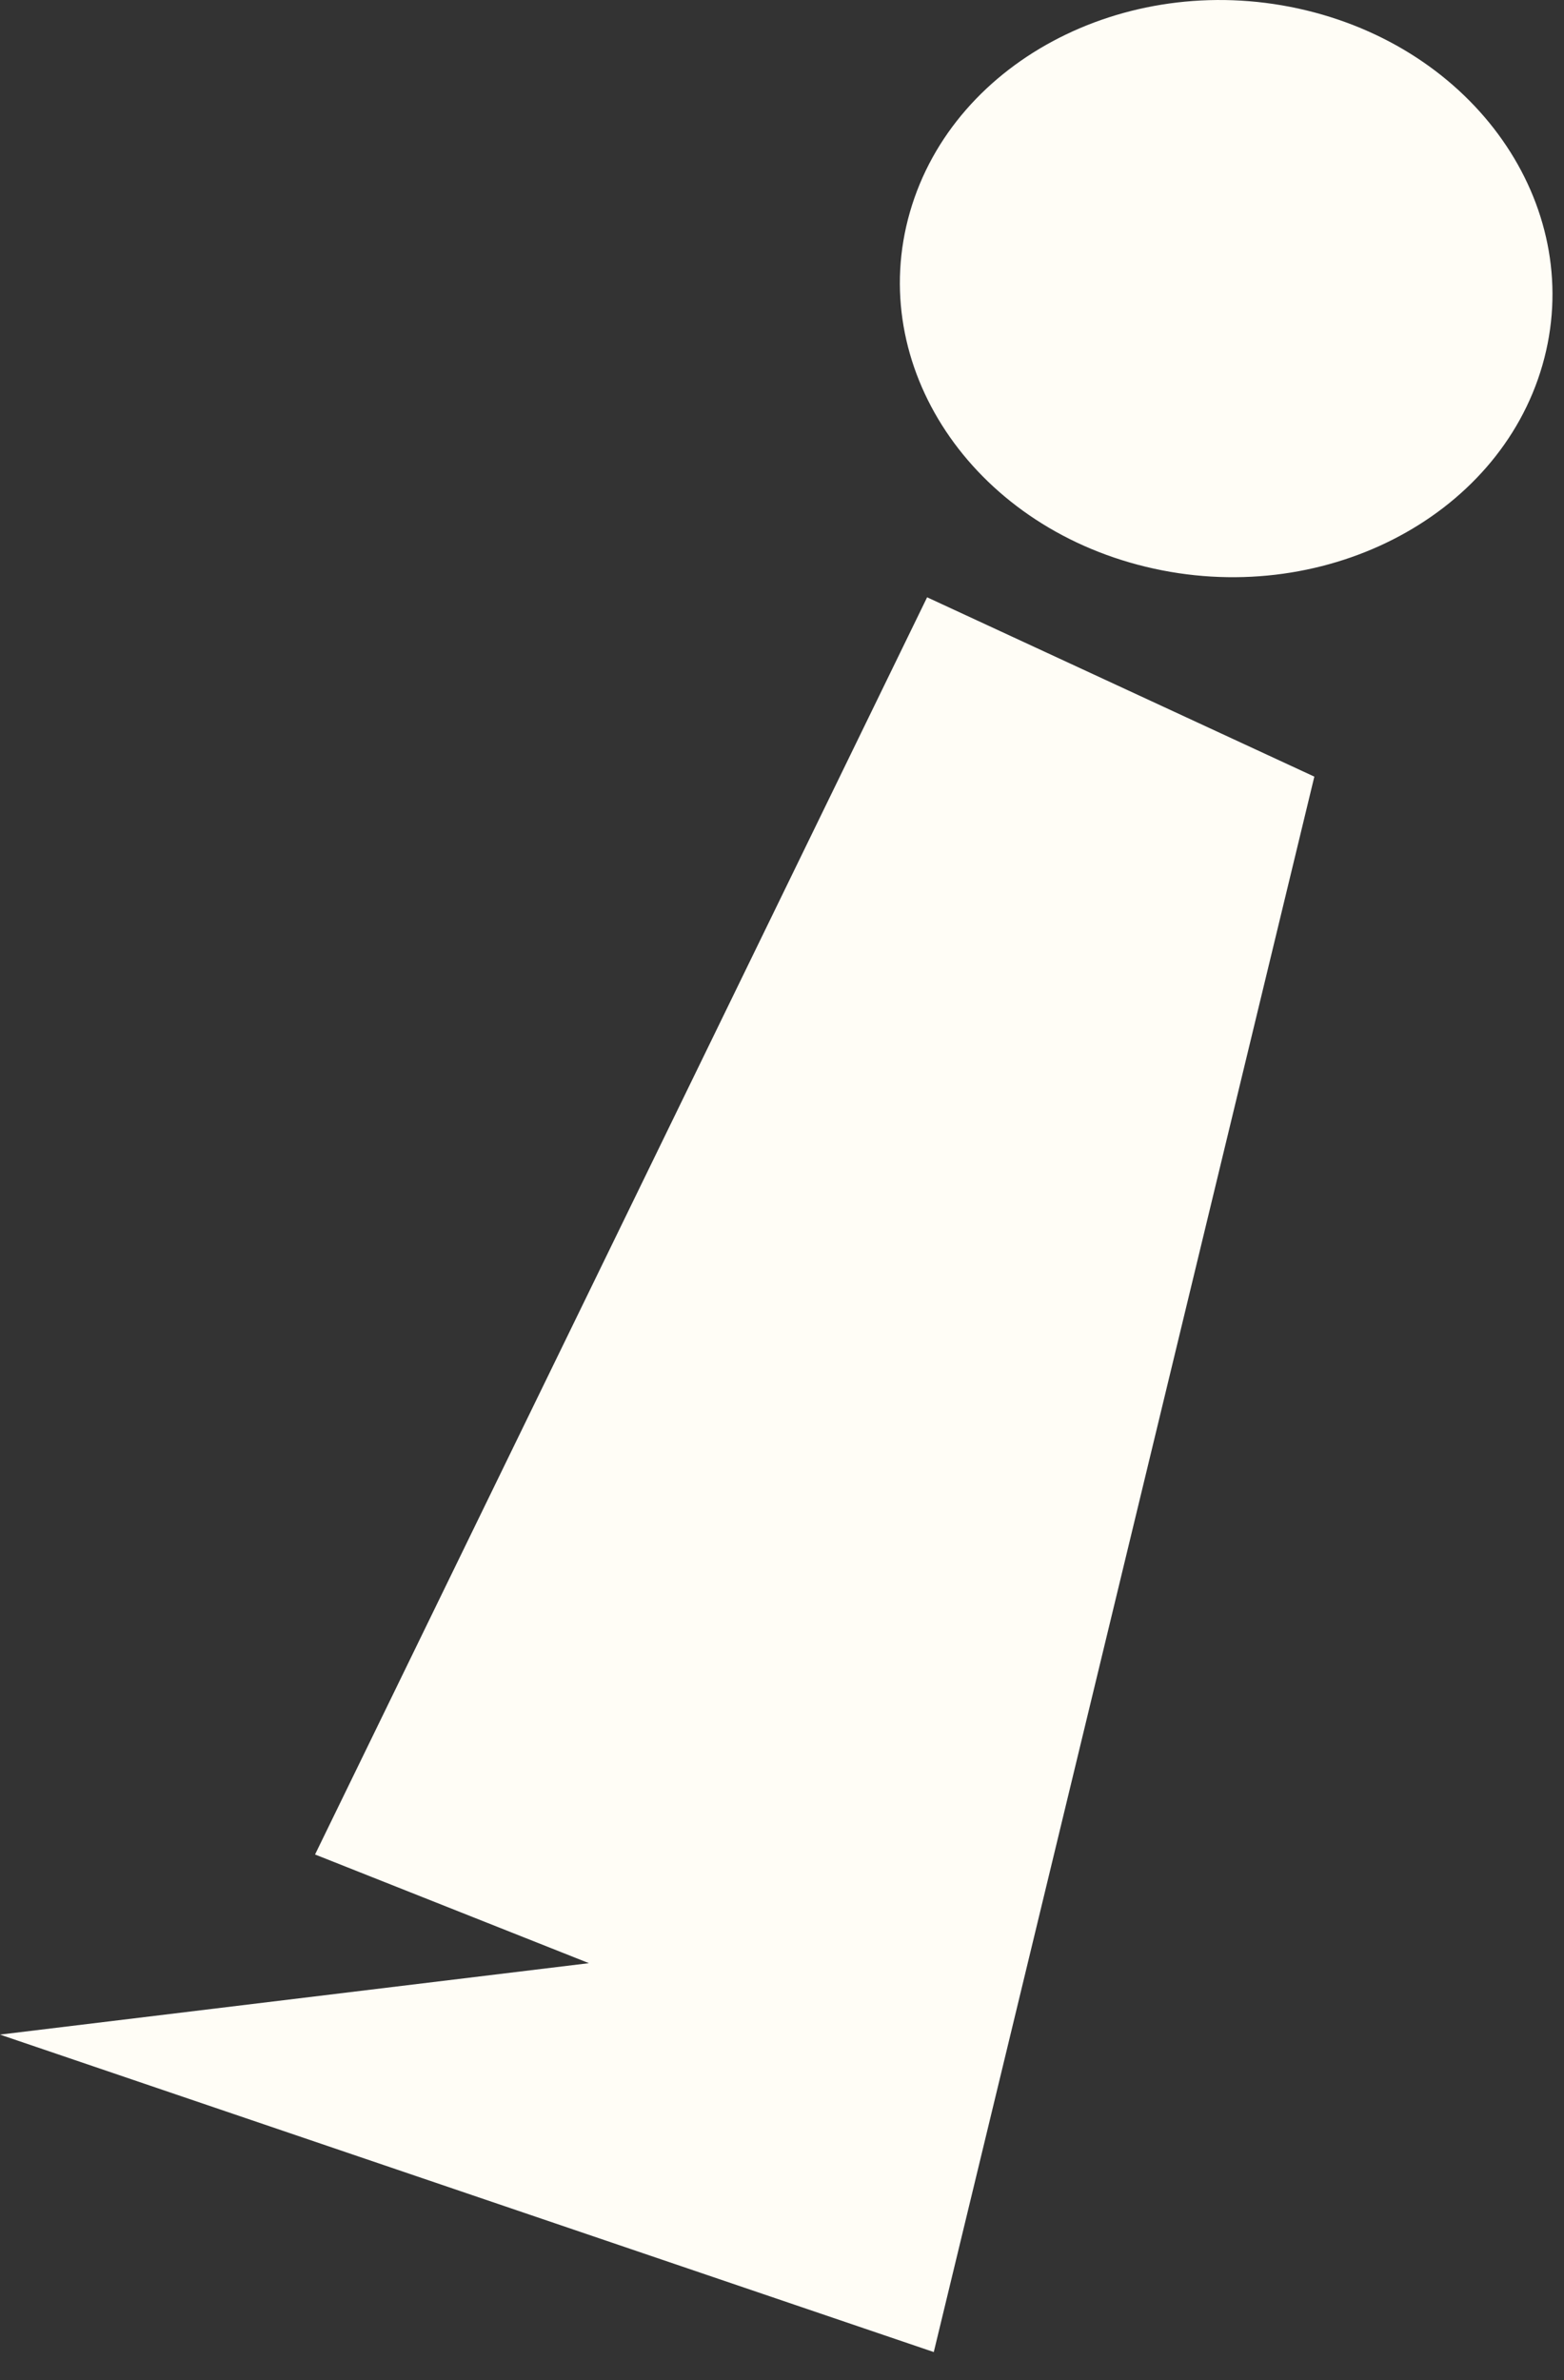
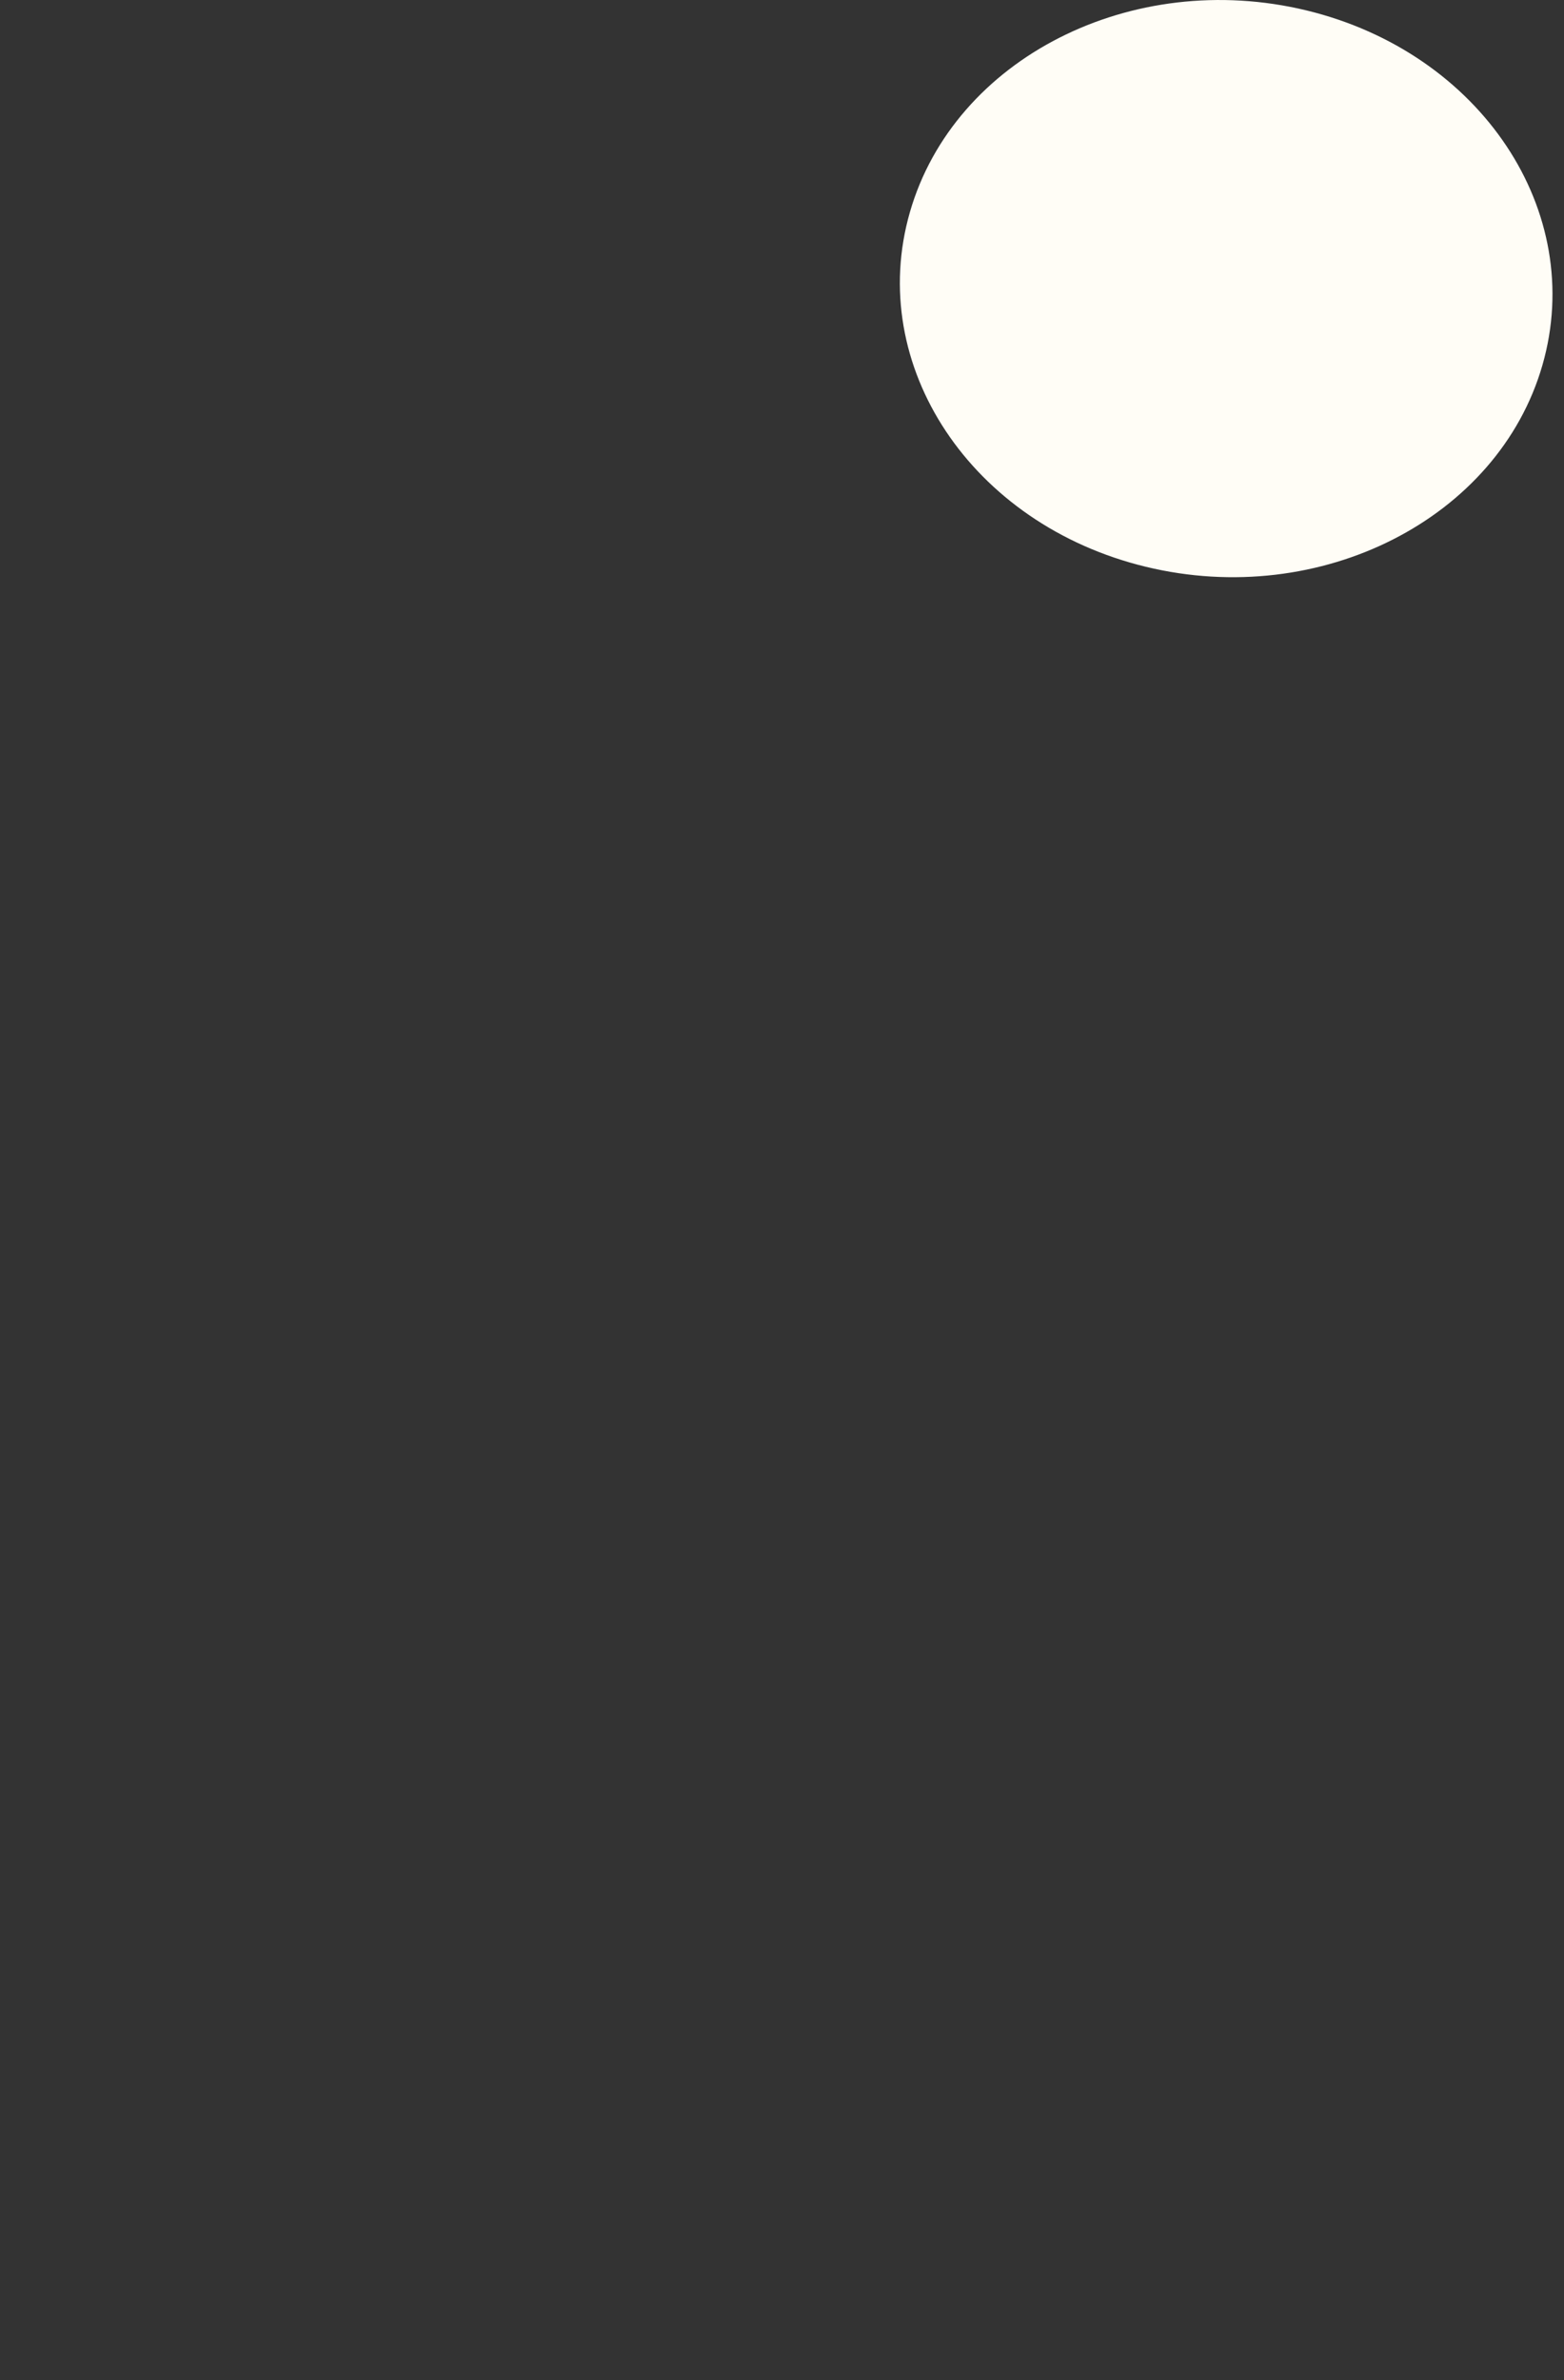
<svg xmlns="http://www.w3.org/2000/svg" fill="none" height="100%" overflow="visible" preserveAspectRatio="none" style="display: block;" viewBox="0 0 46 70" width="100%">
  <rect x="0" y="0" width="46" height="70" fill="#333333" stroke="none" />
  <g id="Group">
    <path d="M26.763 6.235C25.461 10.752 28.568 15.427 33.703 16.669C38.839 17.913 44.064 15.255 45.365 10.74C46.666 6.222 43.56 1.55 38.425 0.306C33.289 -0.936 28.064 1.719 26.763 6.235Z" fill="#FFFDF6" id="Vector" />
-     <path d="M27.268 17.566L9.266 54.539L17.322 57.735L3.24486e-05 59.836L27.464 69.172L38.657 22.84L27.268 17.566Z" fill="#FFFDF6" id="Vector_2" />
  </g>
</svg>